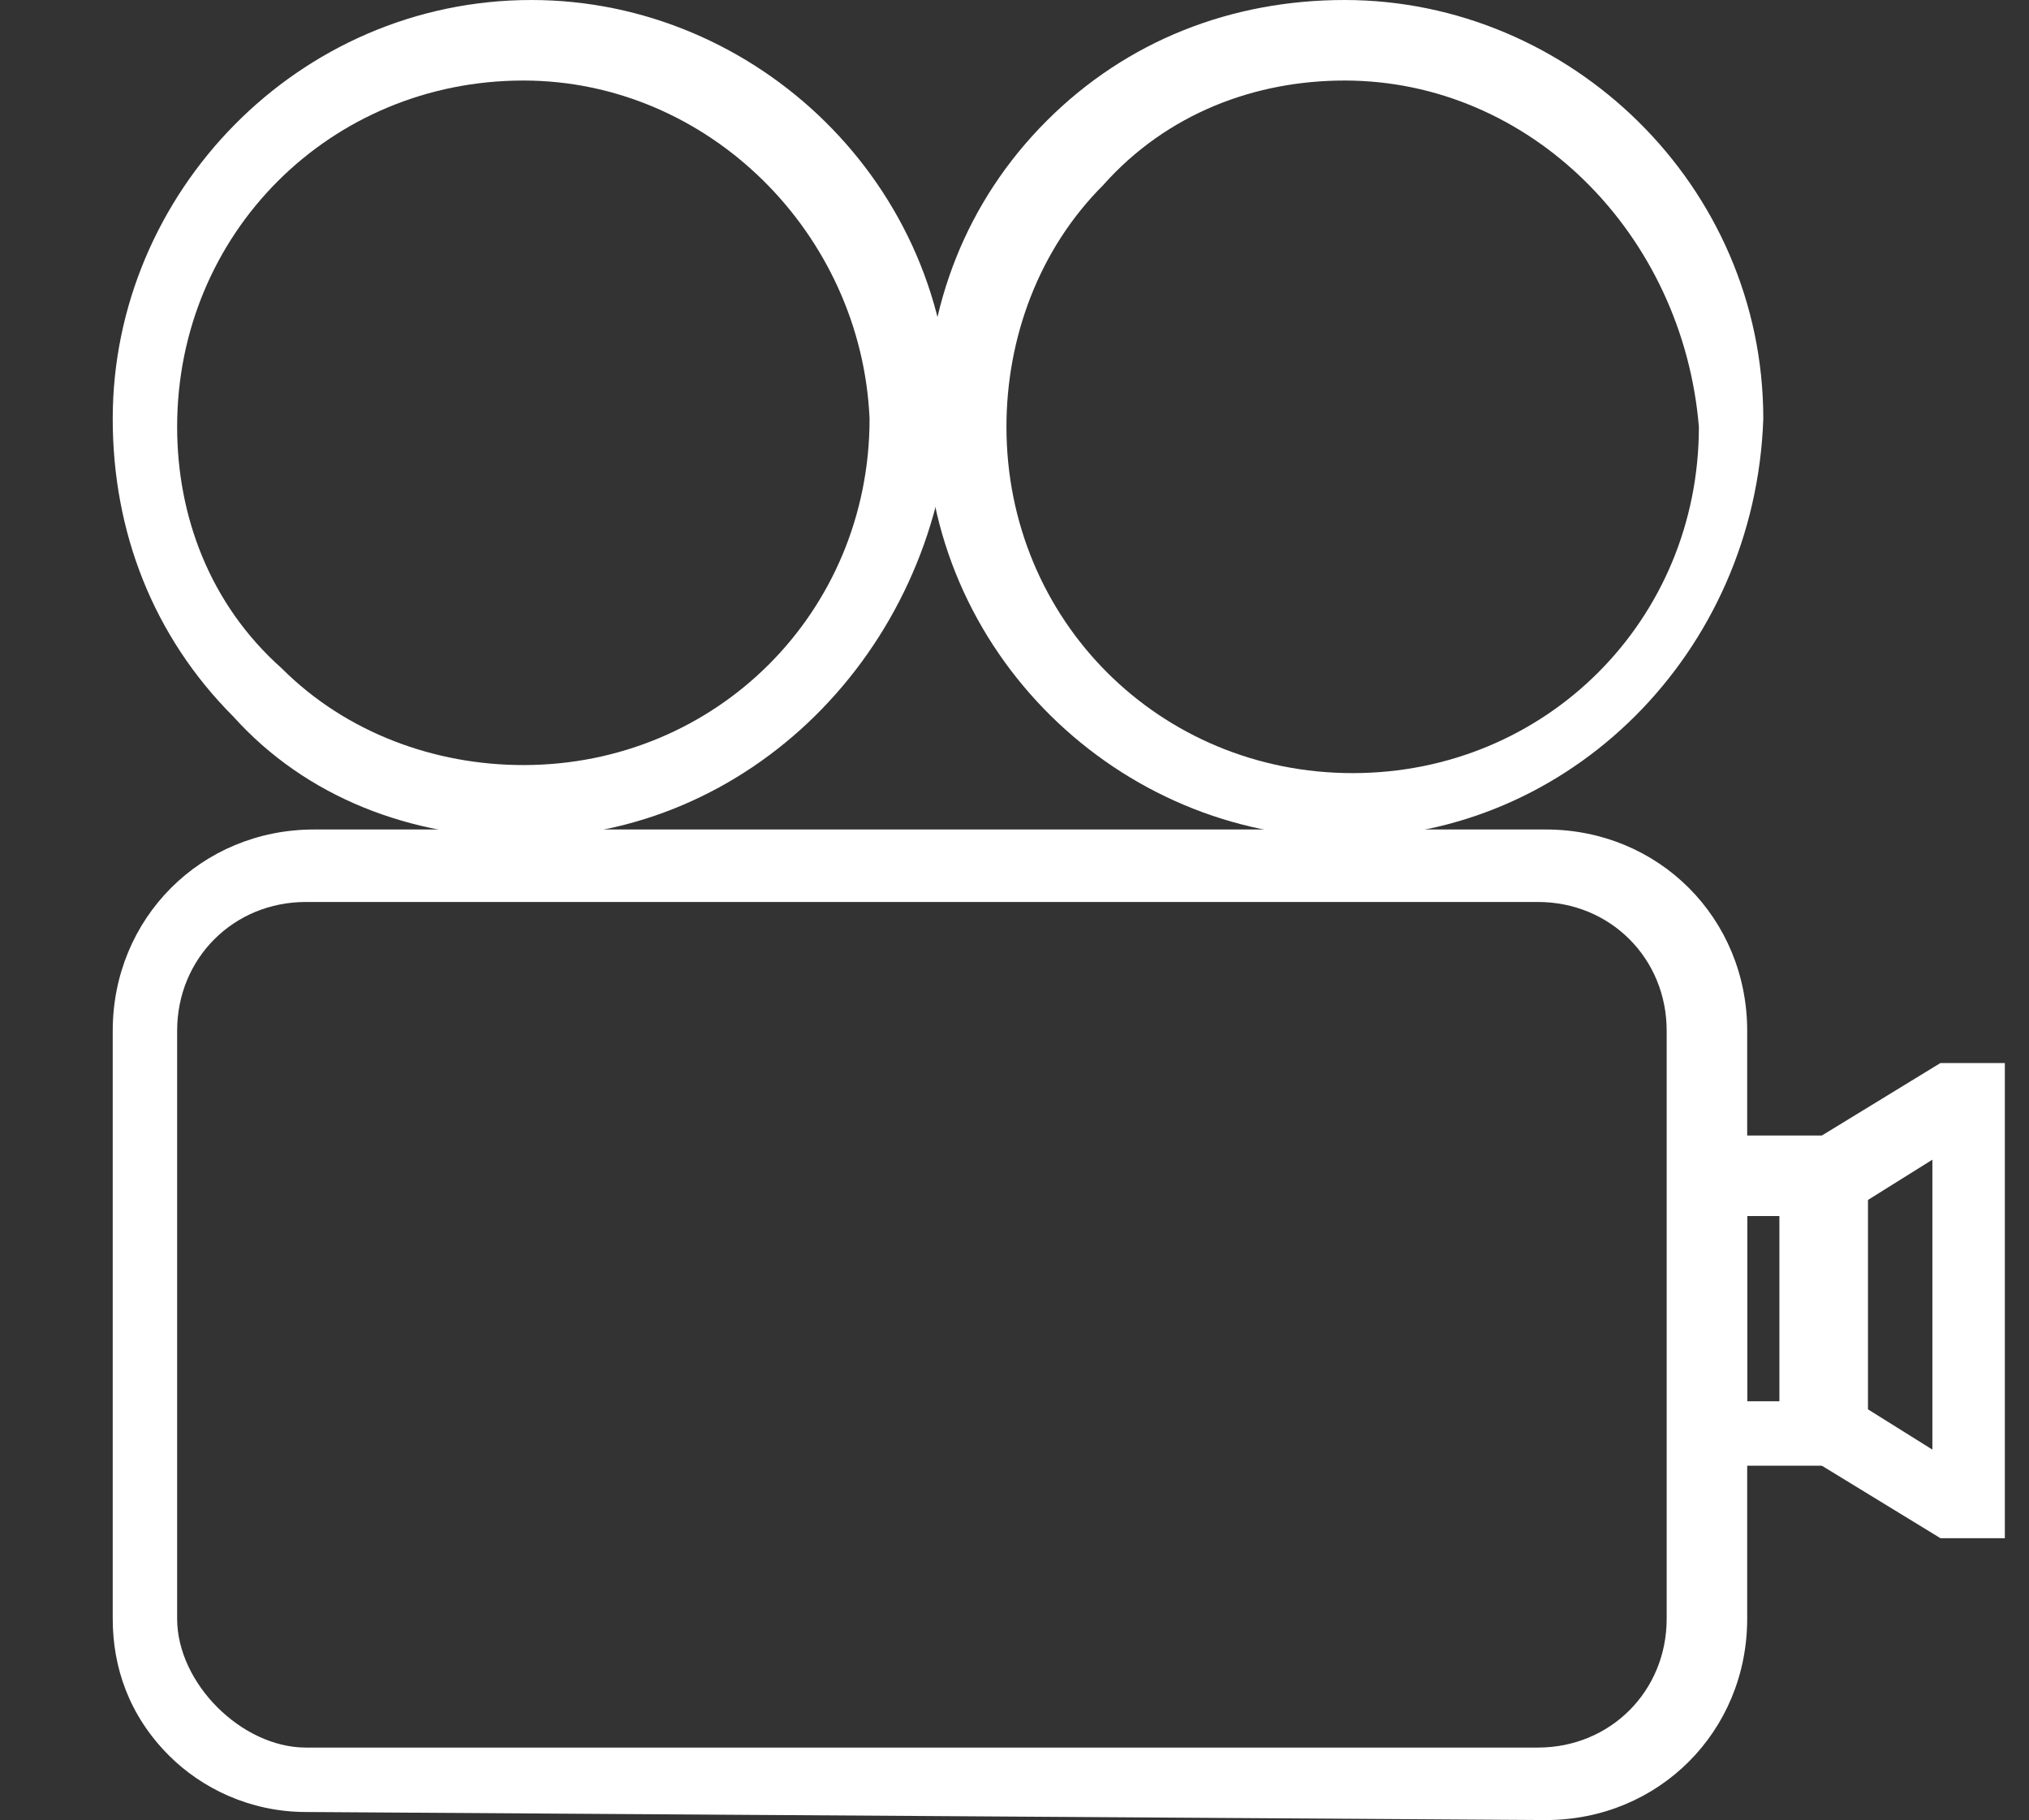
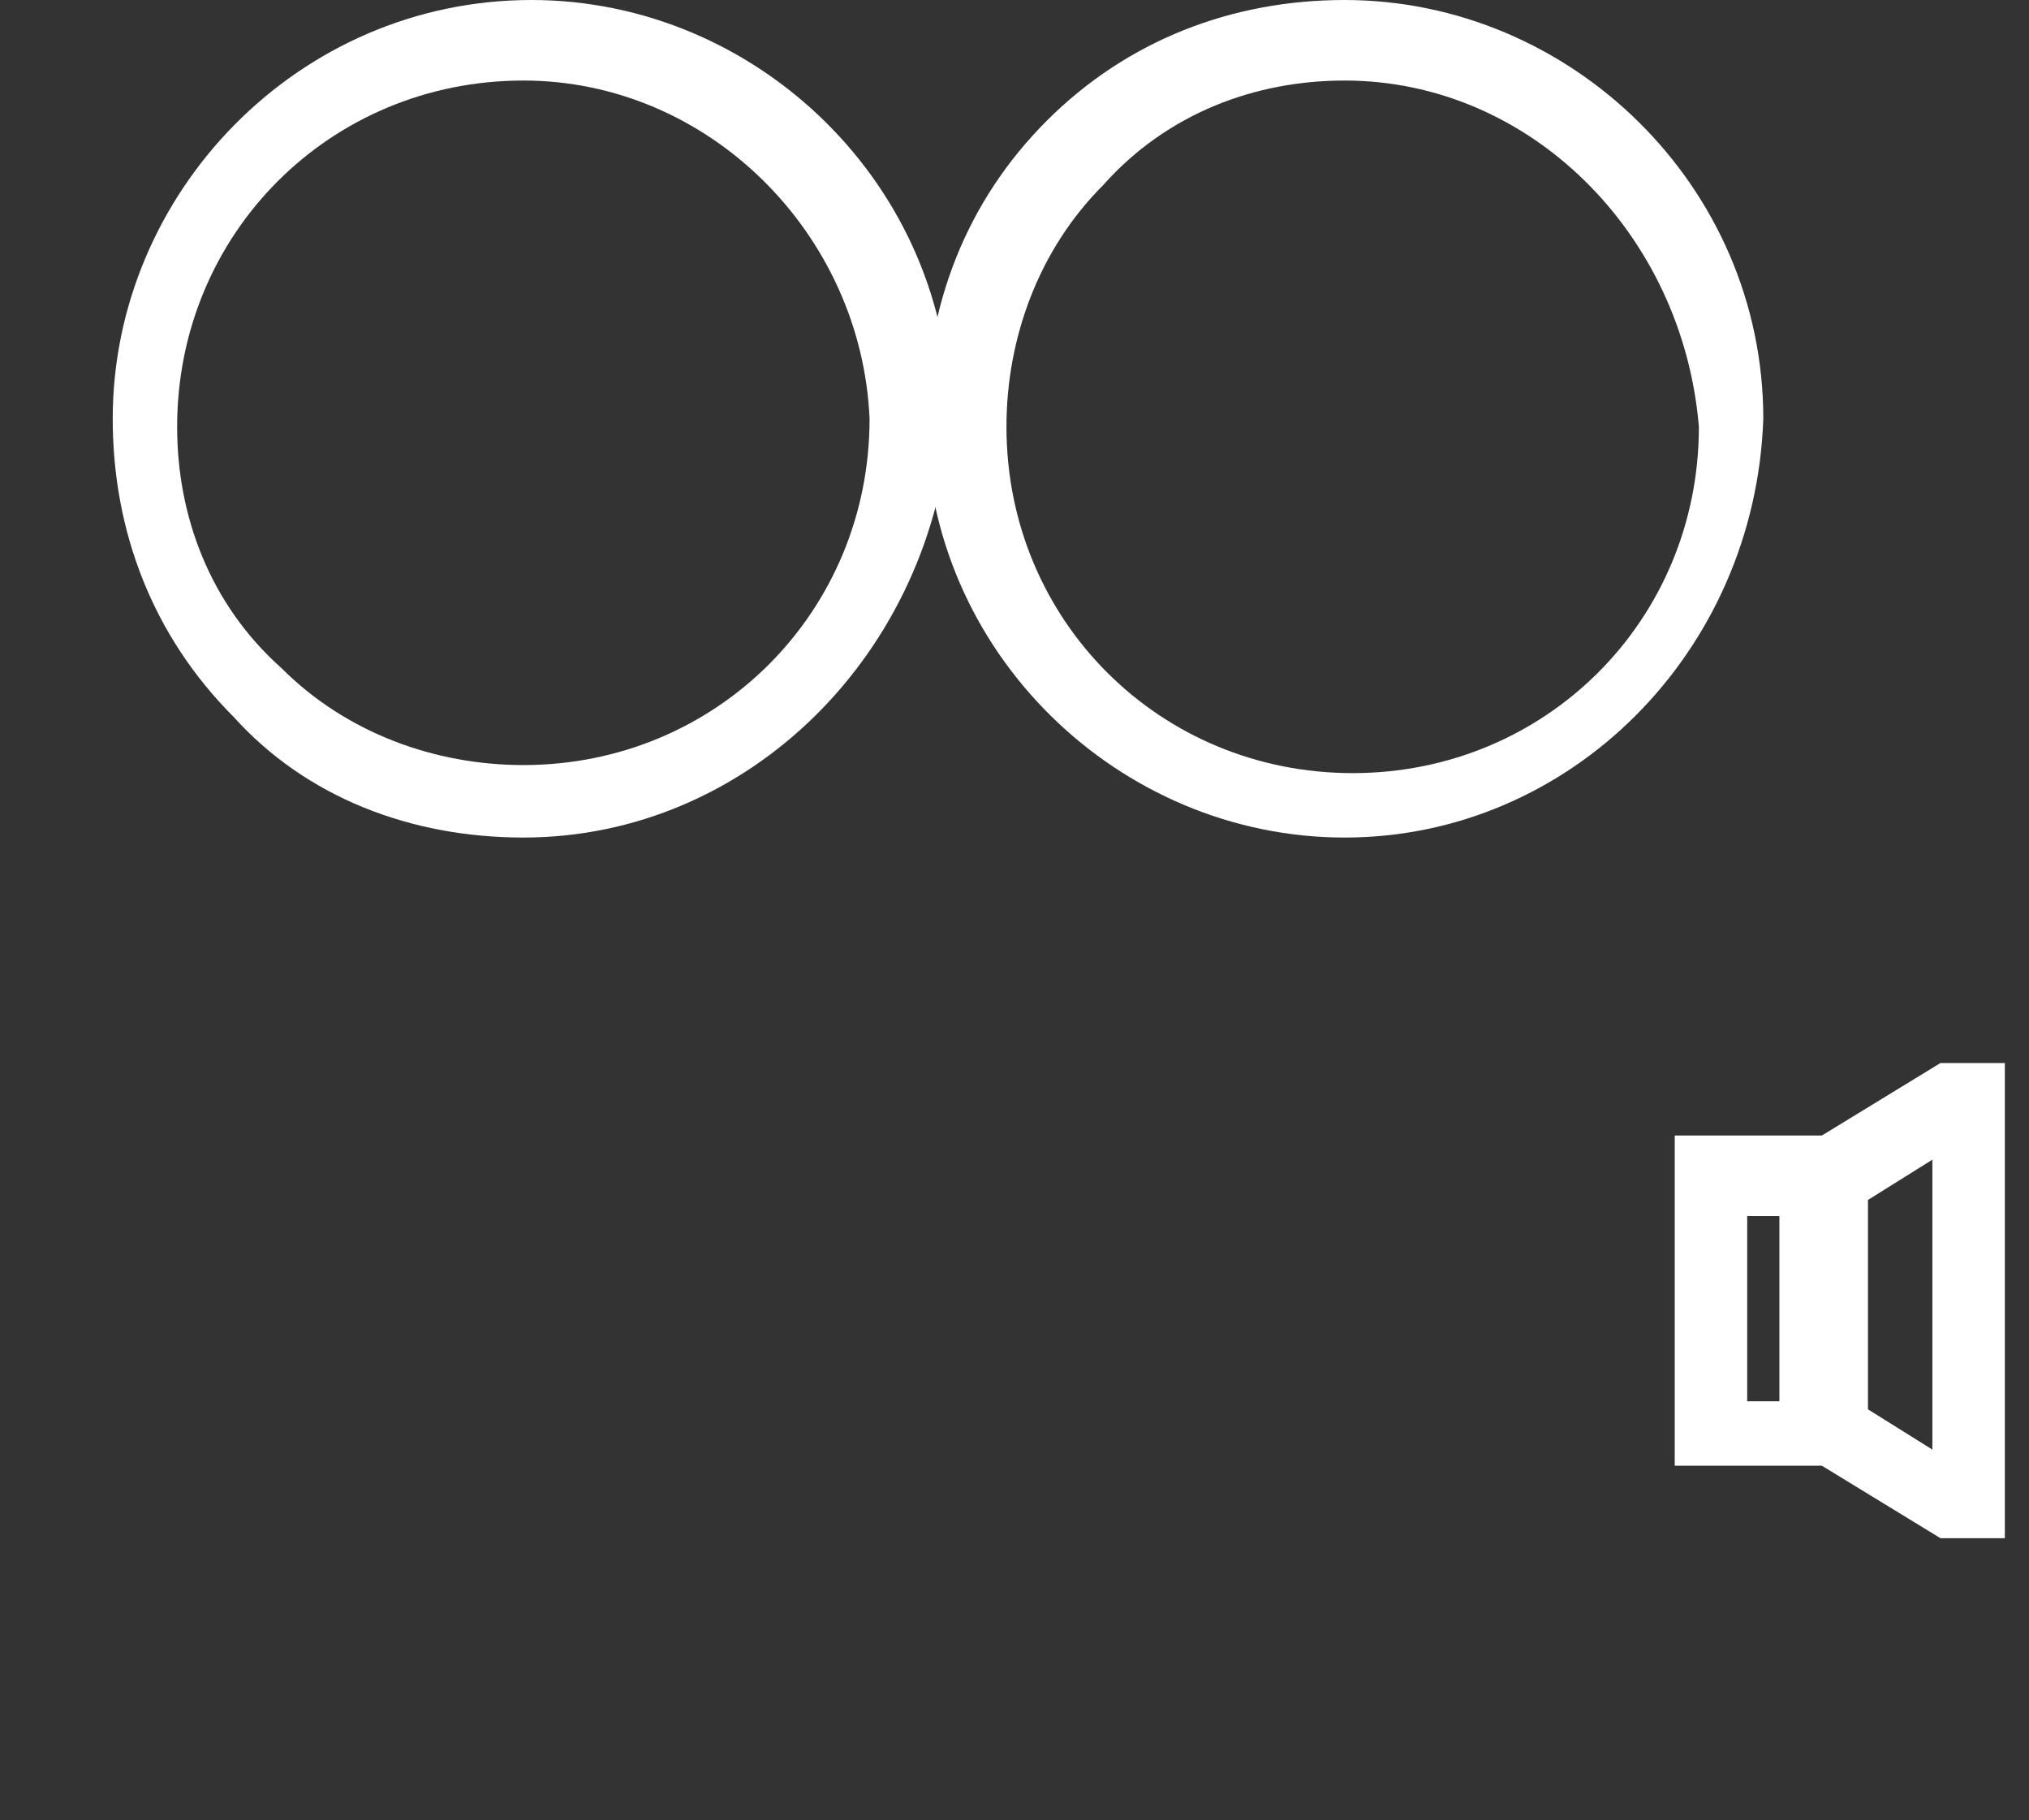
<svg xmlns="http://www.w3.org/2000/svg" version="1.1" id="Layer_1" x="0px" y="0px" viewBox="0 0 25.2 22.6" style="enable-background:new 0 0 25.2 22.6;" xml:space="preserve">
  <rect x="0" y="0" width="25.2" height="22.6" fill="#333333" stroke="none" />
  <style type="text/css">
	.st0{fill:#FFFFFF;}
</style>
  <g>
-     <path class="st0" d="M3.8,22.5c-0.7,0-1.3-0.3-1.7-0.7c-0.5-0.5-0.7-1.1-0.7-1.7l0-7.3c0-1.4,1.1-2.5,2.5-2.5l15.3,0c0,0,0,0,0,0   c1.4,0,2.5,1.1,2.5,2.5l0,7.3c0,1.4-1.1,2.5-2.5,2.5L3.8,22.5C3.8,22.5,3.8,22.5,3.8,22.5z M19.1,11.2L19.1,11.2l-15.3,0   c-0.9,0-1.6,0.7-1.6,1.6l0,7.3c0,0.4,0.2,0.8,0.5,1.1c0.3,0.3,0.7,0.5,1.1,0.5c0,0,0,0,0,0l15.3,0c0.9,0,1.6-0.7,1.6-1.6l0-7.3   C20.7,11.9,20,11.2,19.1,11.2z" />
    <path class="st0" d="M6.5,10.4c-1.4,0-2.7-0.5-3.6-1.5c-1-1-1.5-2.3-1.5-3.7c0-2.8,2.3-5.2,5.2-5.2c0,0,0,0,0,0   c2.8,0,5.2,2.3,5.2,5.2l0,0C11.6,8.1,9.3,10.4,6.5,10.4C6.5,10.4,6.5,10.4,6.5,10.4z M6.5,1C6.5,1,6.5,1,6.5,1   C4.1,1,2.2,2.9,2.2,5.3c0,1.1,0.4,2.2,1.3,3c0.8,0.8,1.9,1.2,3,1.2c0,0,0,0,0,0c2.4,0,4.3-1.9,4.3-4.3l0,0C10.7,2.9,8.8,1,6.5,1z" />
    <path class="st0" d="M16.7,10.4c-2.8,0-5.2-2.3-5.2-5.2c0-1.4,0.5-2.7,1.5-3.7c1-1,2.3-1.5,3.7-1.5c0,0,0,0,0,0   c2.8,0,5.2,2.3,5.2,5.2l0,0C21.8,8.1,19.5,10.4,16.7,10.4C16.7,10.4,16.7,10.4,16.7,10.4z M16.7,1C16.7,1,16.7,1,16.7,1   c-1.1,0-2.2,0.4-3,1.3c-0.8,0.8-1.2,1.9-1.2,3c0,2.4,1.9,4.3,4.3,4.3c0,0,0,0,0,0c2.4,0,4.3-1.9,4.3-4.3l0,0C20.9,2.9,19,1,16.7,1z   " />
    <path class="st0" d="M20.8,18.2l0-4.1l2.2,0l0,4.1L20.8,18.2z M21.7,15.1l0,2.3h0.4l0-2.3H21.7z" />
    <path class="st0" d="M24.9,19.1h-0.8L22.3,18l0-3.7l1.8-1.1h0.8L24.9,19.1z M23.2,17.5L24,18l0-3.6l-0.8,0.5L23.2,17.5z" />
  </g>
</svg>